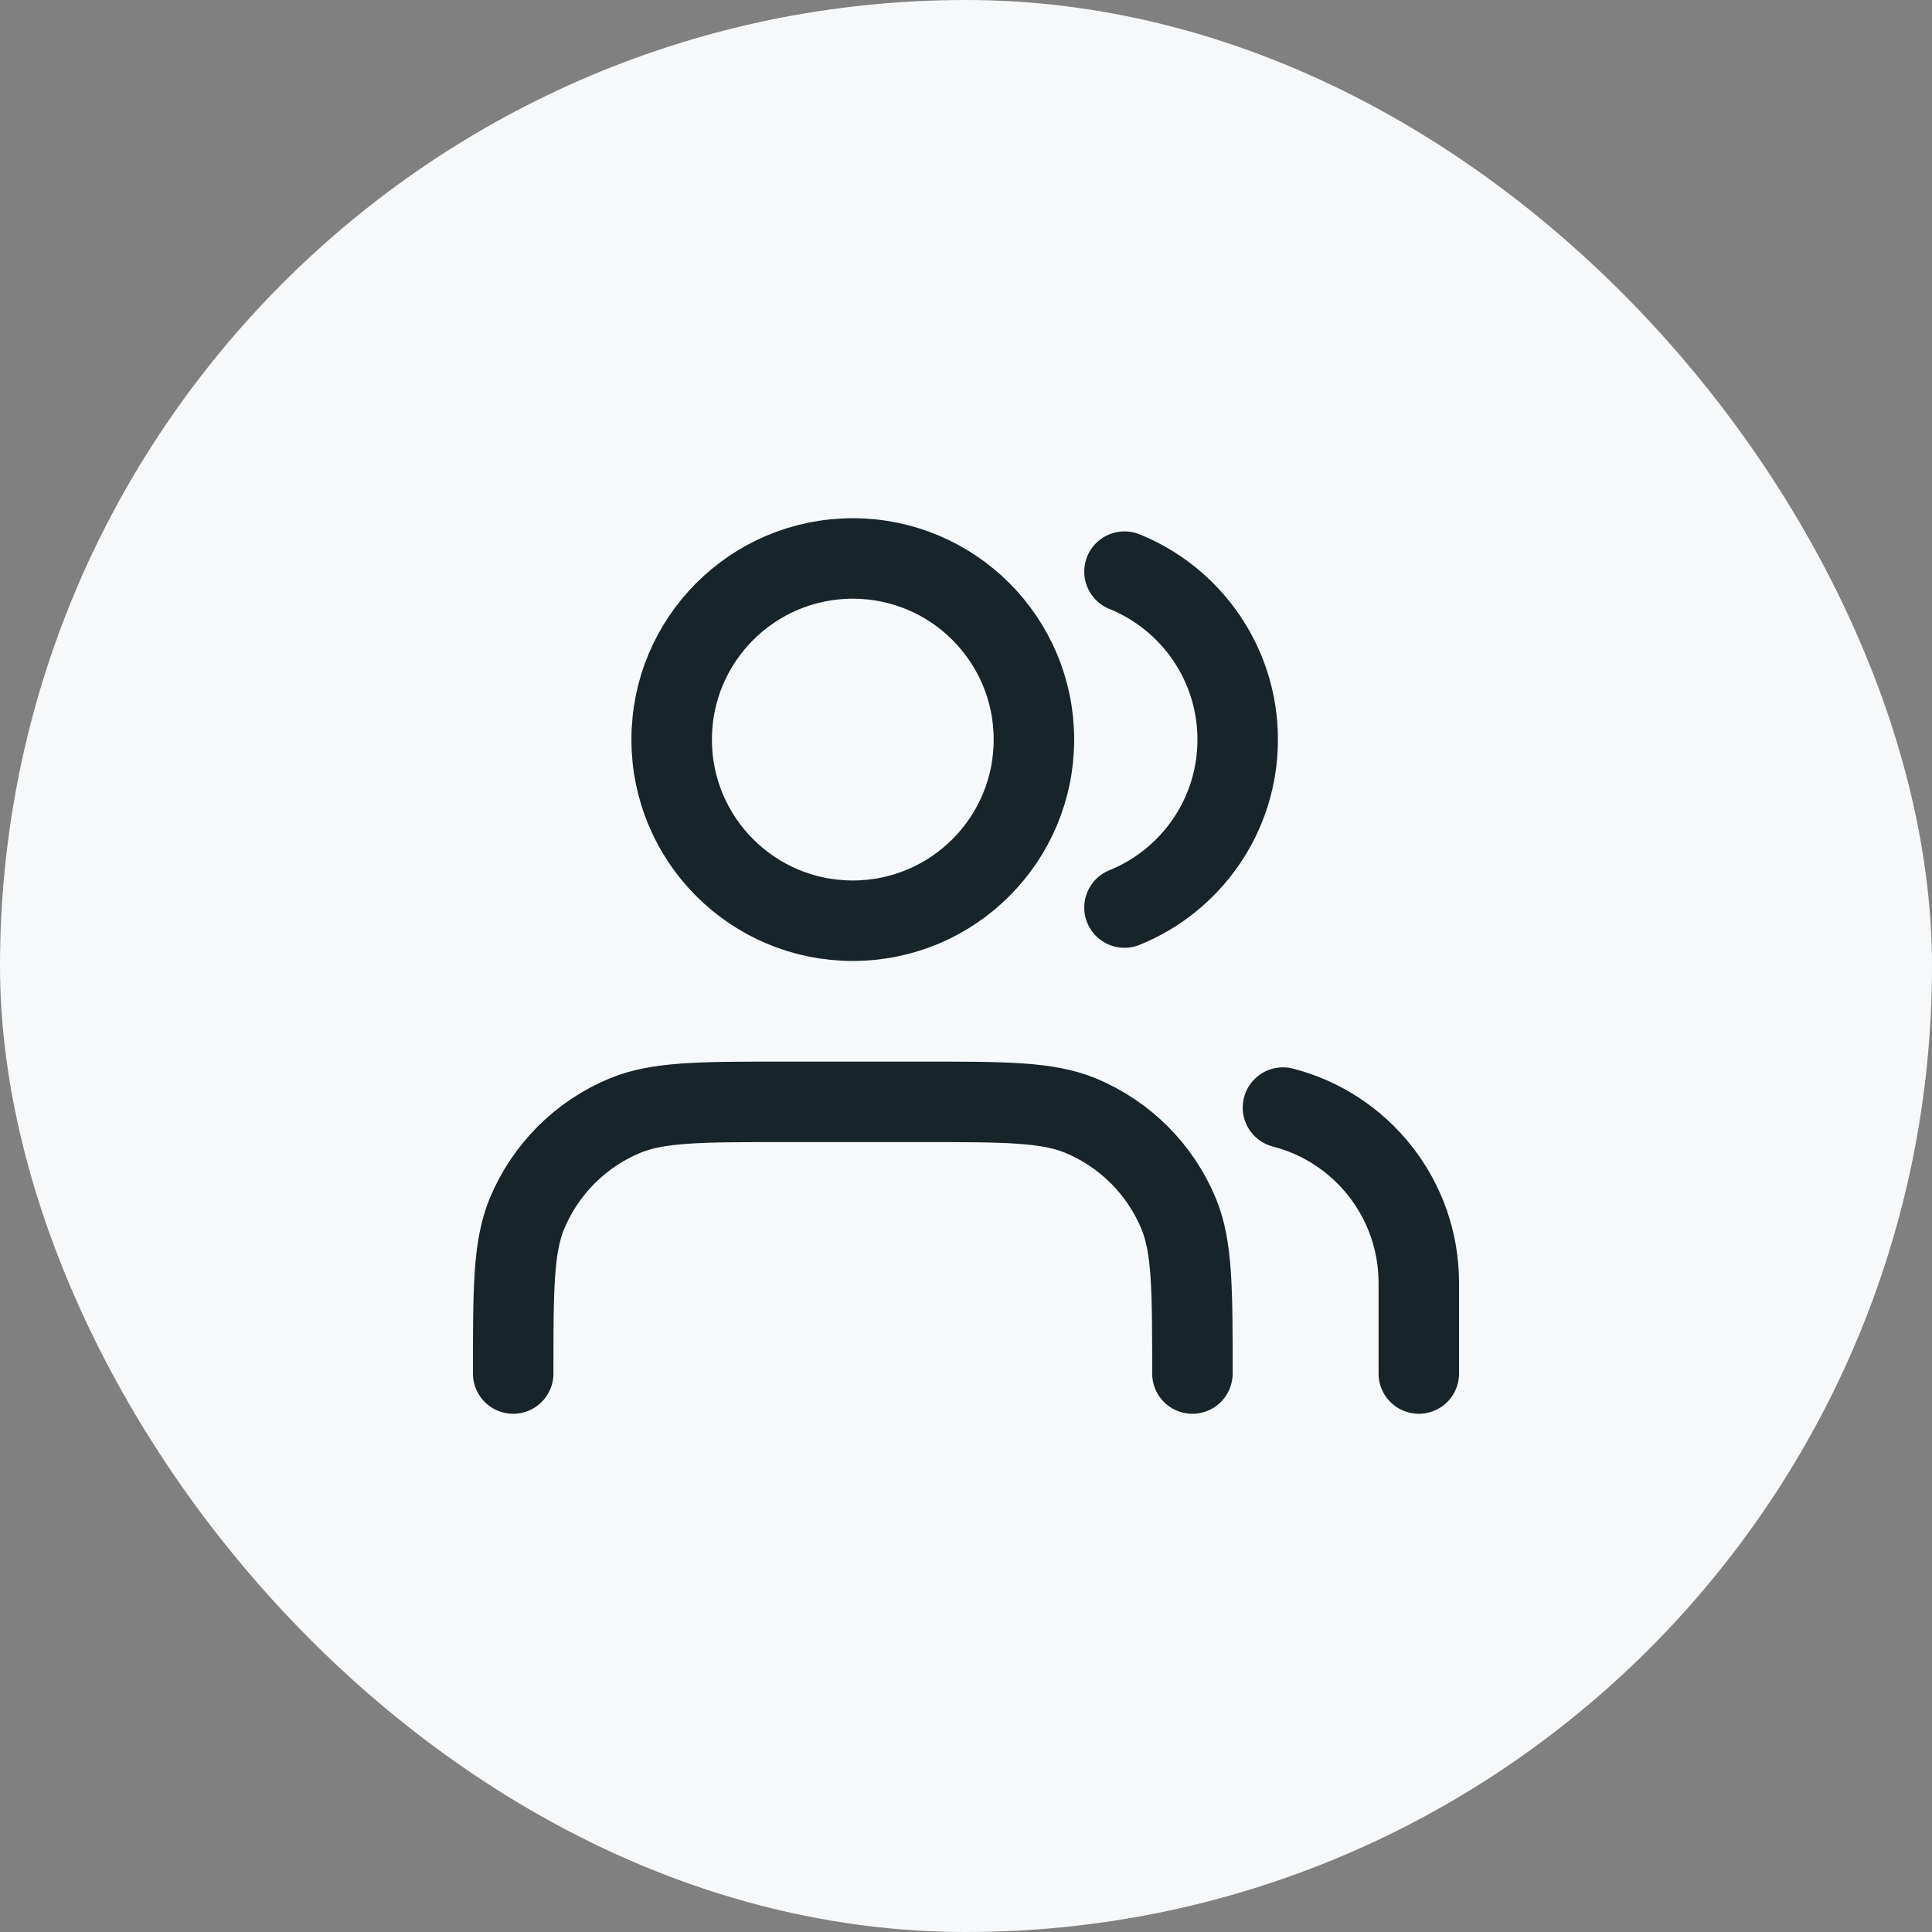
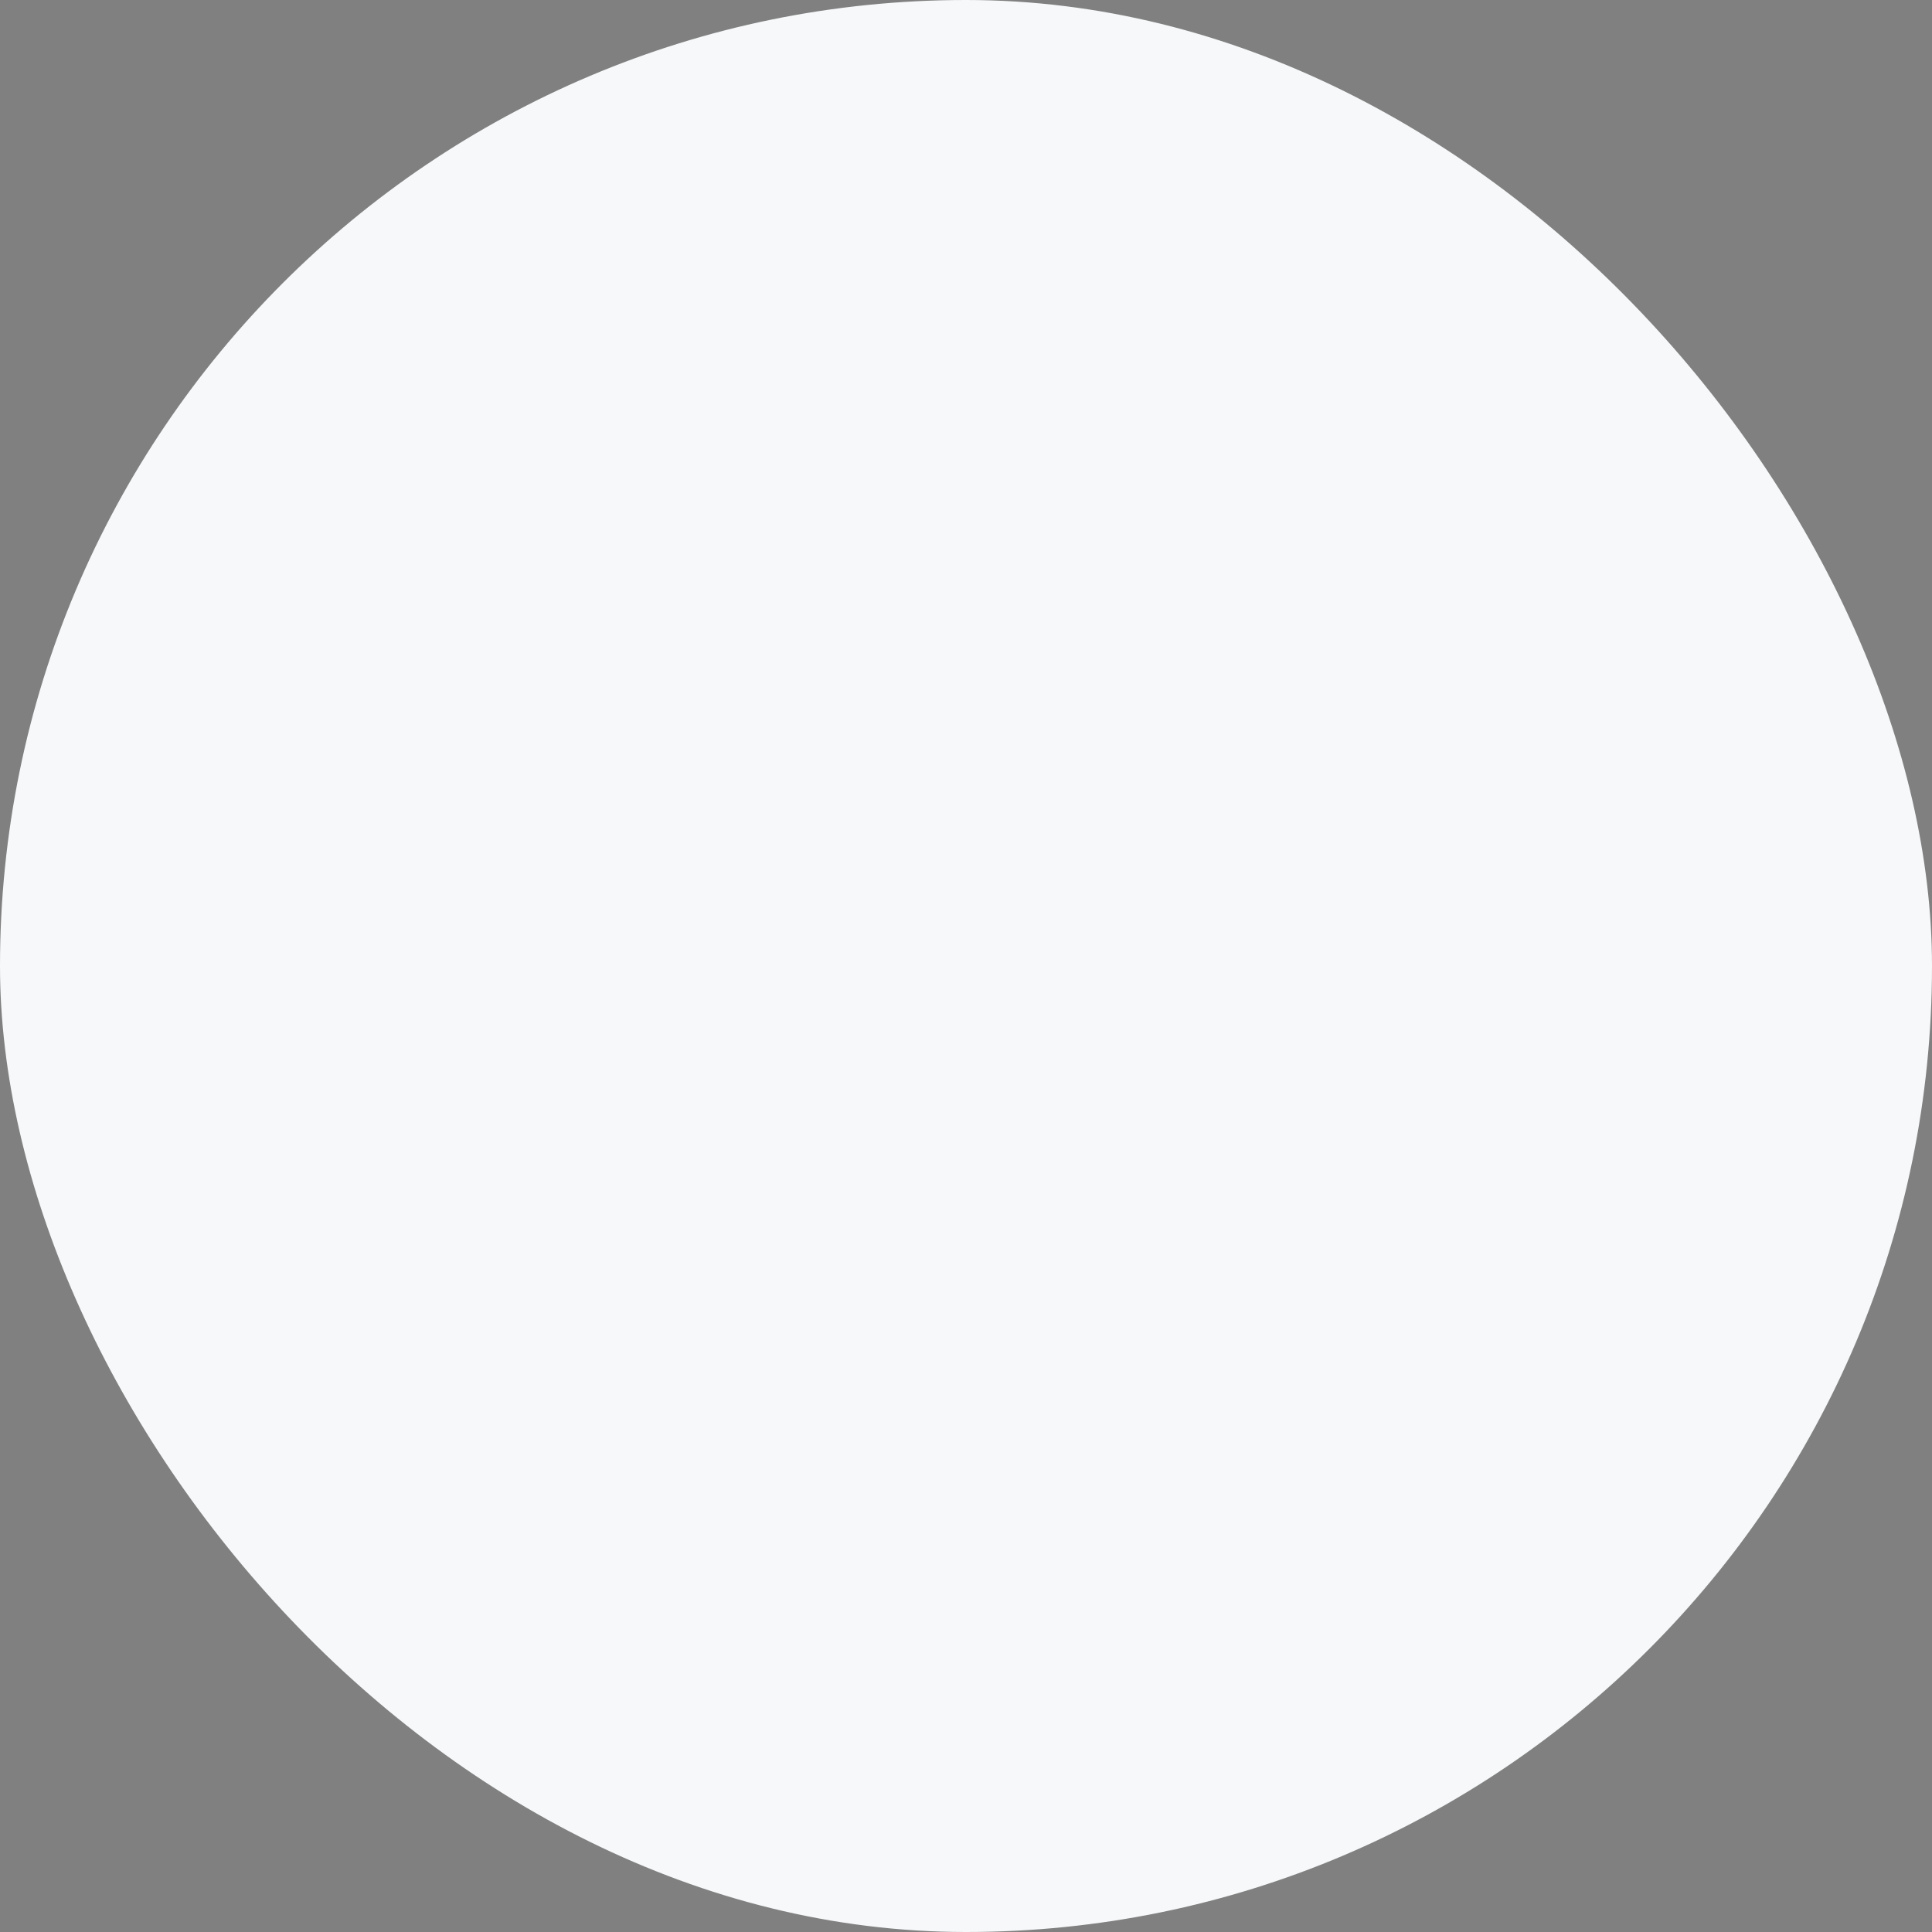
<svg xmlns="http://www.w3.org/2000/svg" width="32" height="32" viewBox="0 0 32 32" fill="none">
  <rect x="0" y="0" width="32" height="32" fill="#808080" stroke="none" />
  <rect width="32" height="32" rx="16" fill="#F6F8F9" />
-   <path d="M23.5 22.75V21.25C23.5 19.852 22.544 18.677 21.25 18.345M18.625 9.468C19.724 9.913 20.5 10.991 20.5 12.25C20.5 13.509 19.724 14.587 18.625 15.032M19.75 22.75C19.75 21.352 19.75 20.653 19.522 20.102C19.217 19.367 18.633 18.783 17.898 18.478C17.347 18.25 16.648 18.25 15.25 18.25H13C11.602 18.25 10.903 18.25 10.352 18.478C9.617 18.783 9.033 19.367 8.728 20.102C8.5 20.653 8.5 21.352 8.5 22.75M17.125 12.25C17.125 13.907 15.782 15.25 14.125 15.25C12.468 15.25 11.125 13.907 11.125 12.25C11.125 10.593 12.468 9.25 14.125 9.25C15.782 9.25 17.125 10.593 17.125 12.25Z" stroke="#17242A" stroke-width="1.333" stroke-linecap="round" stroke-linejoin="round" />
</svg>